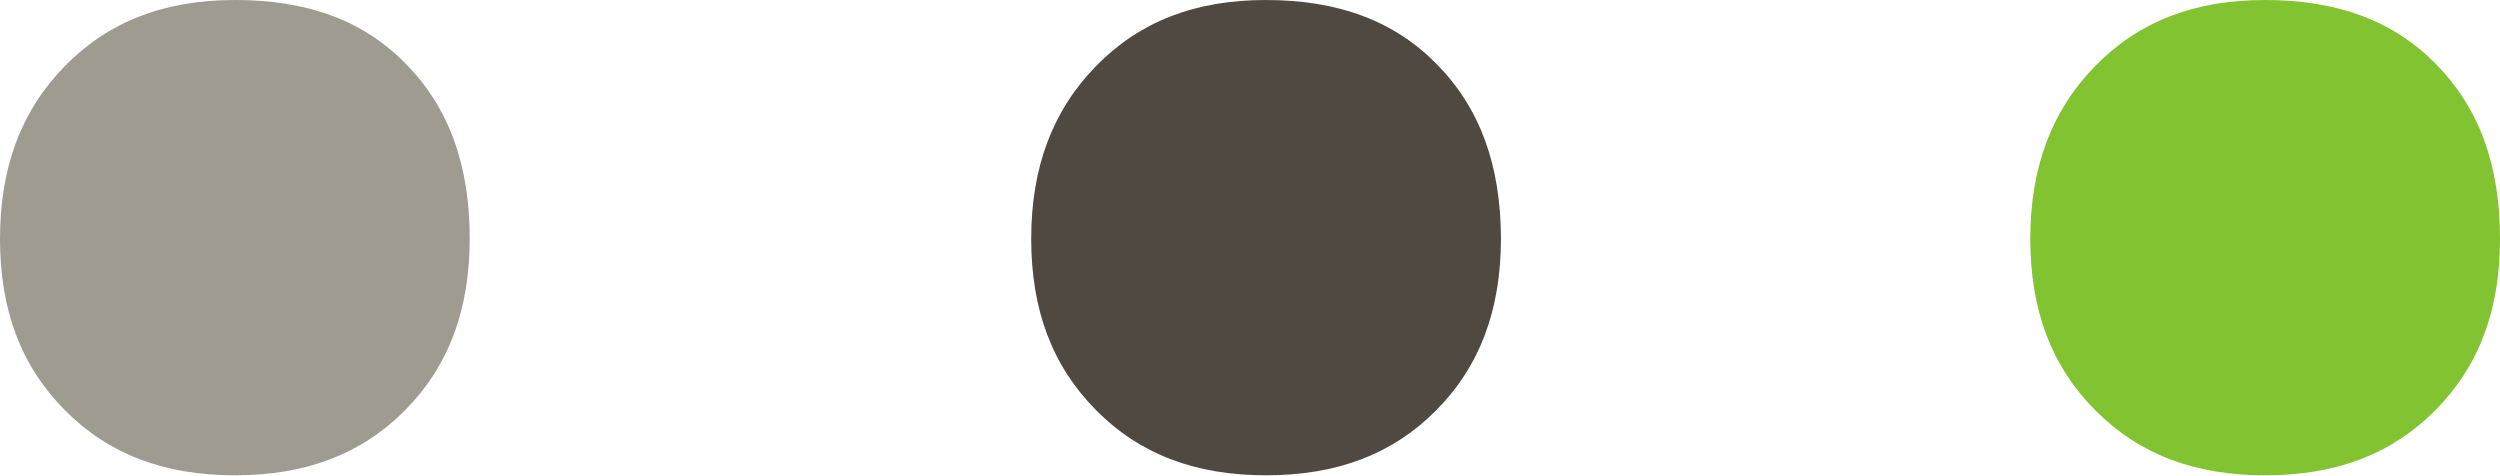
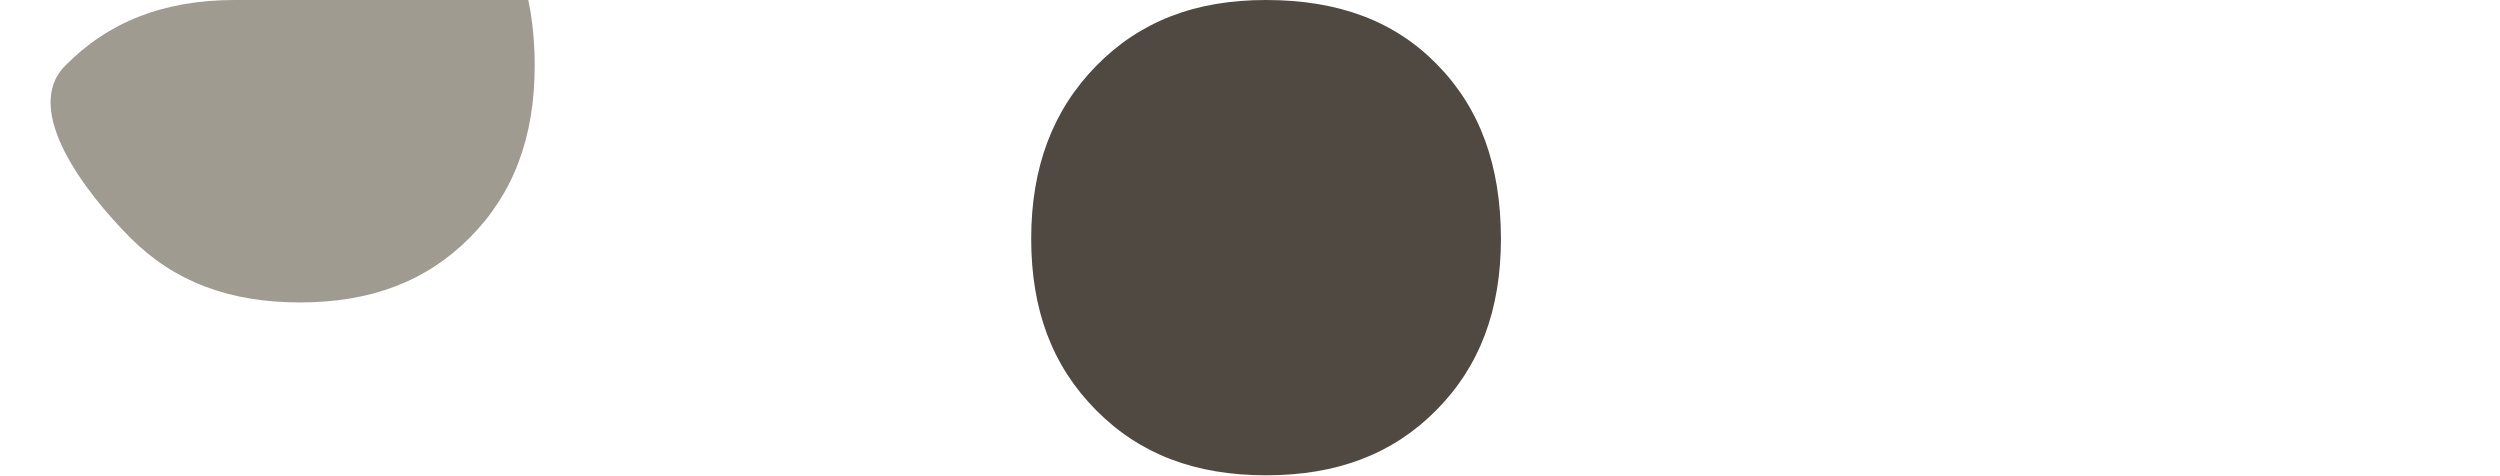
<svg xmlns="http://www.w3.org/2000/svg" viewBox="0 0 500 95.11">
  <defs>
    <style>.cls-1{fill:#4f4941;}.cls-2{fill:#82c332;}.cls-3{fill:#a09b91;}</style>
  </defs>
  <g id="Layer_2" data-name="Layer 2">
    <g id="Layer_1-2" data-name="Layer 1">
      <path class="cls-1" d="M287.41,12.89C278.92,4.21,267.72,0,253.18,0,239,0,227.93,4.31,219.24,13.18s-13,20.26-13,34.57,4.25,25.5,13,34.31,19.82,13,34,13,25.31-4.24,34-13,12.95-20,12.95-34.39C300.14,33,296,21.64,287.41,12.89Z" />
-       <path class="cls-2" d="M487.27,12.89C478.79,4.21,467.59,0,453,0c-14.15,0-25.25,4.31-33.94,13.18s-13,20.25-13,34.57,4.24,25.5,13,34.31,19.81,13,34,13,25.31-4.24,34-13S500,62.14,500,47.75C500,33,495.84,21.64,487.27,12.89Z" />
-       <path class="cls-3" d="M47,0C32.82,0,21.71,4.31,13,13.18S0,33.44,0,47.75s4.24,25.5,13,34.31,19.82,13,34,13,25.31-4.24,34-13,12.94-20,12.94-34.39c0-14.71-4.16-26.11-12.72-34.86S61.5,0,47,0Z" />
+       <path class="cls-3" d="M47,0C32.82,0,21.71,4.31,13,13.18s4.24,25.5,13,34.31,19.82,13,34,13,25.31-4.24,34-13,12.94-20,12.94-34.39c0-14.71-4.16-26.11-12.72-34.86S61.5,0,47,0Z" />
    </g>
  </g>
</svg>